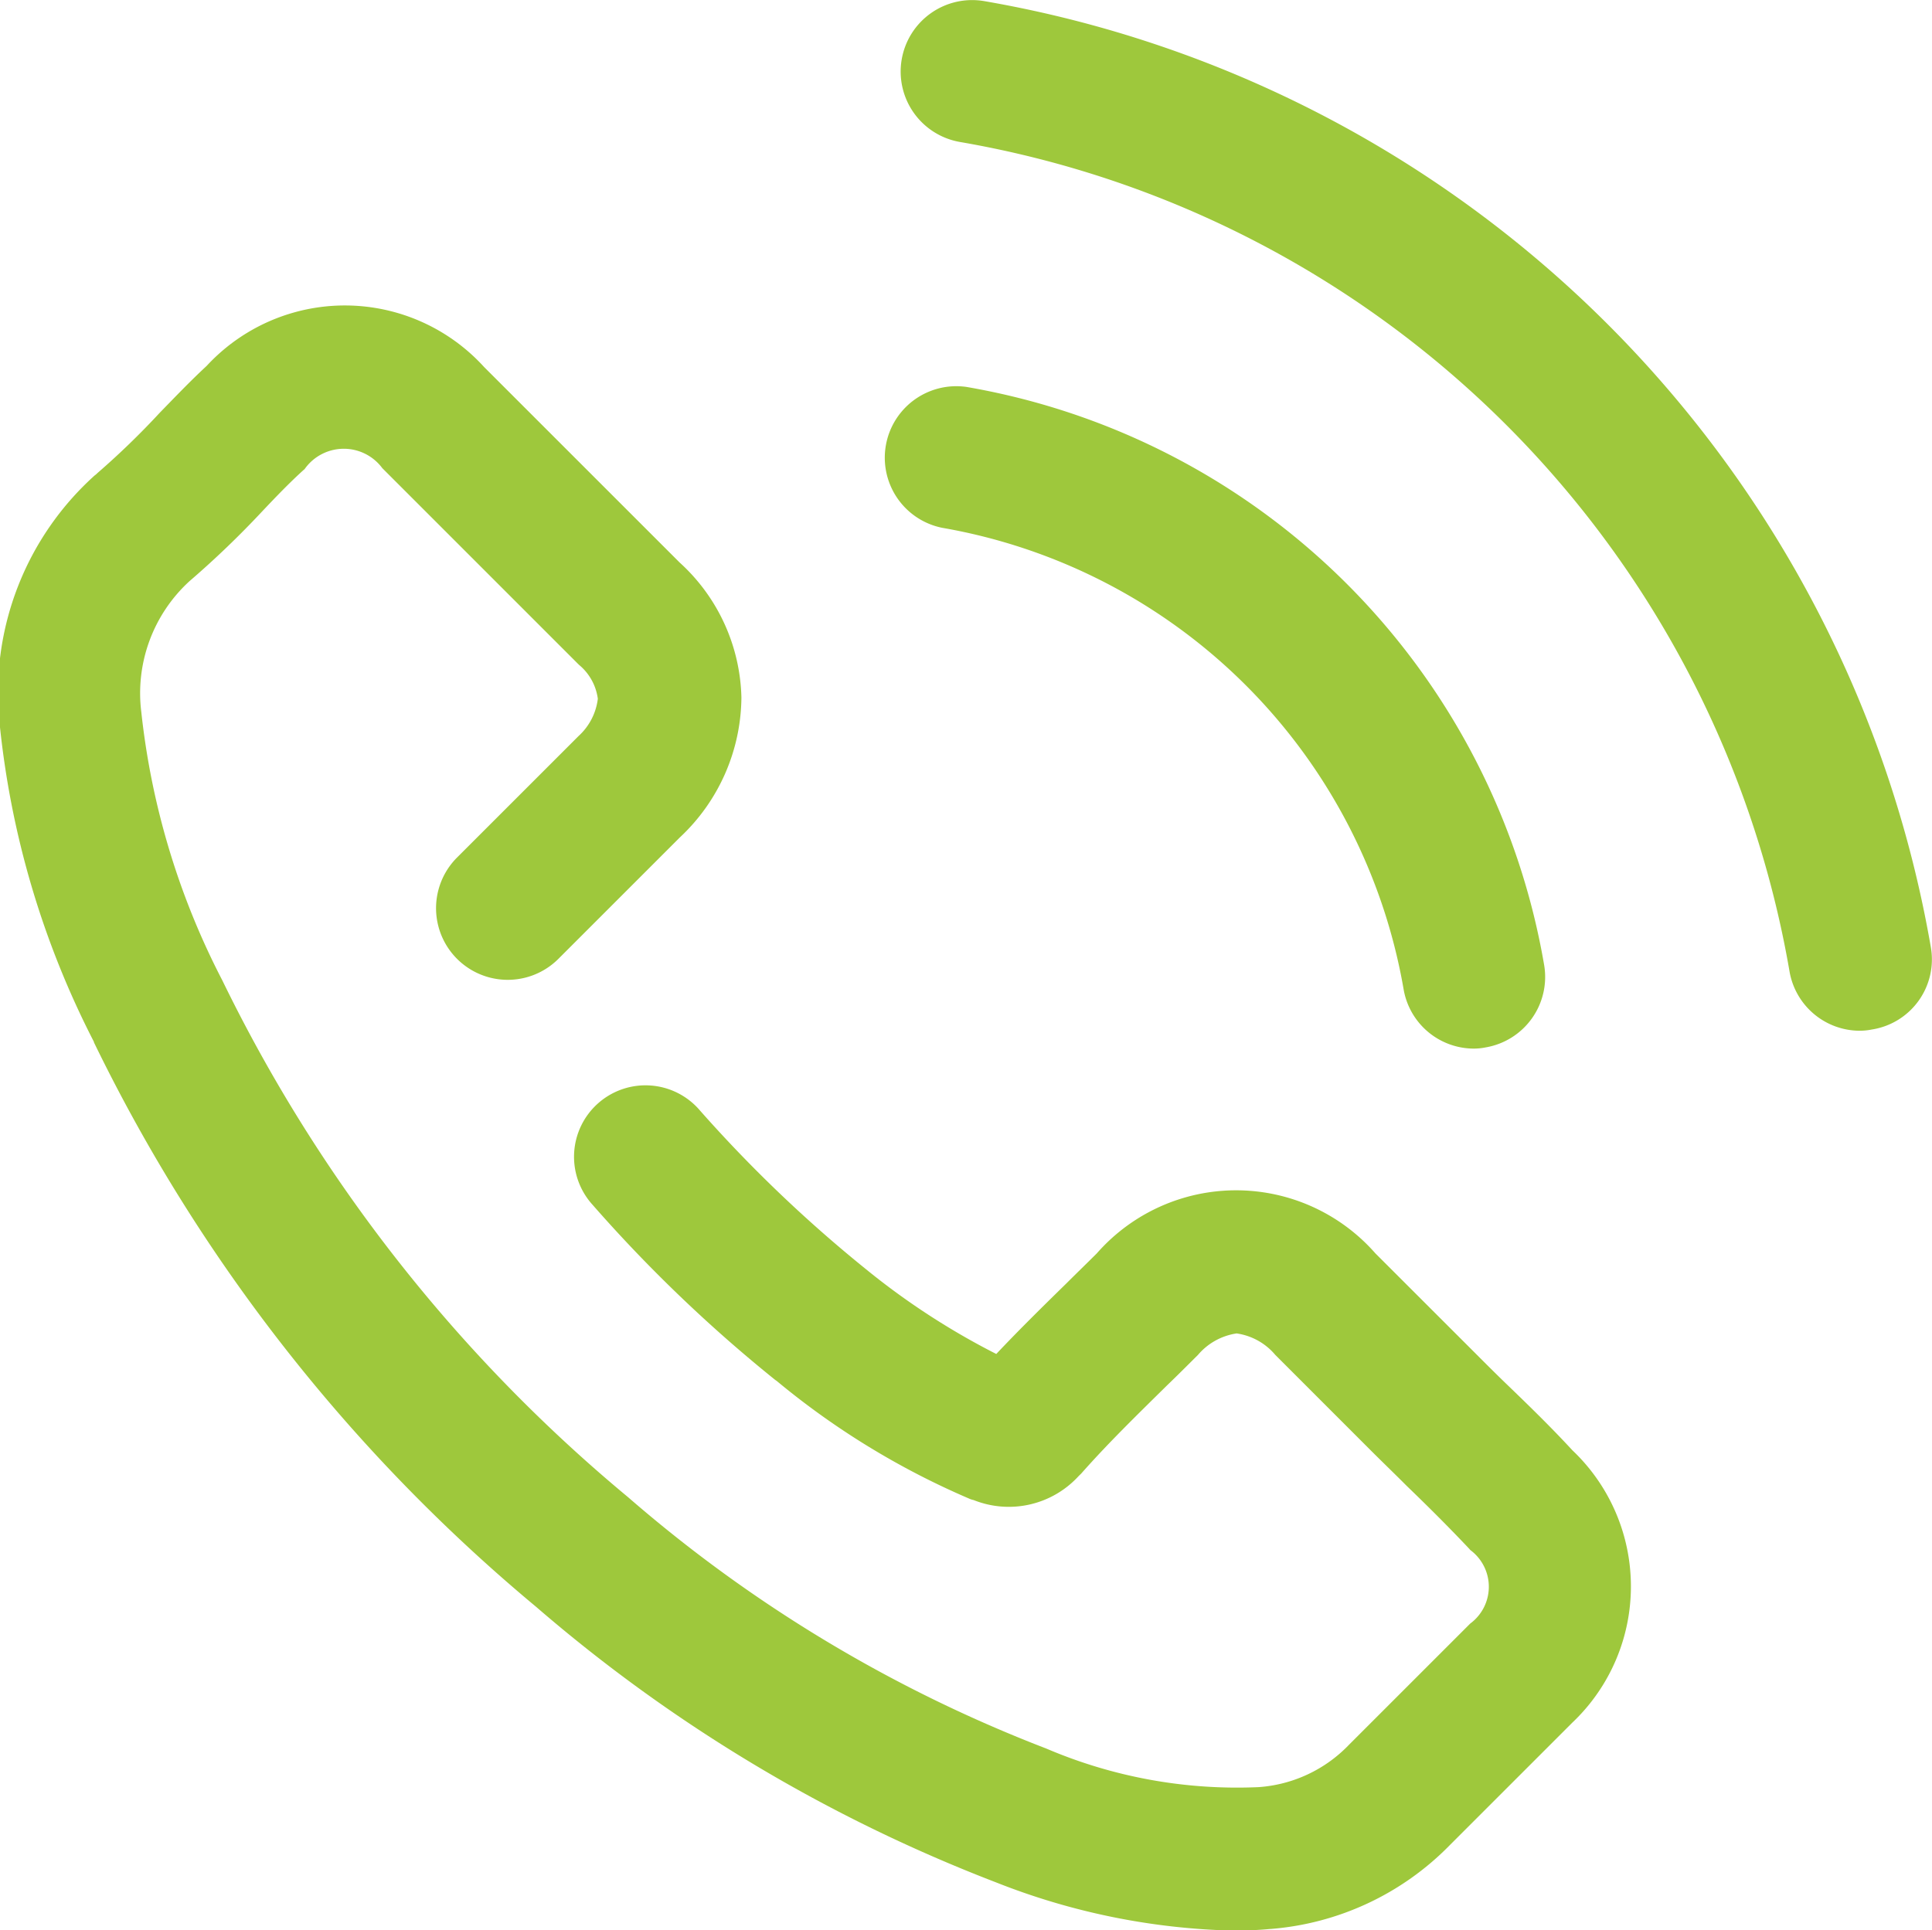
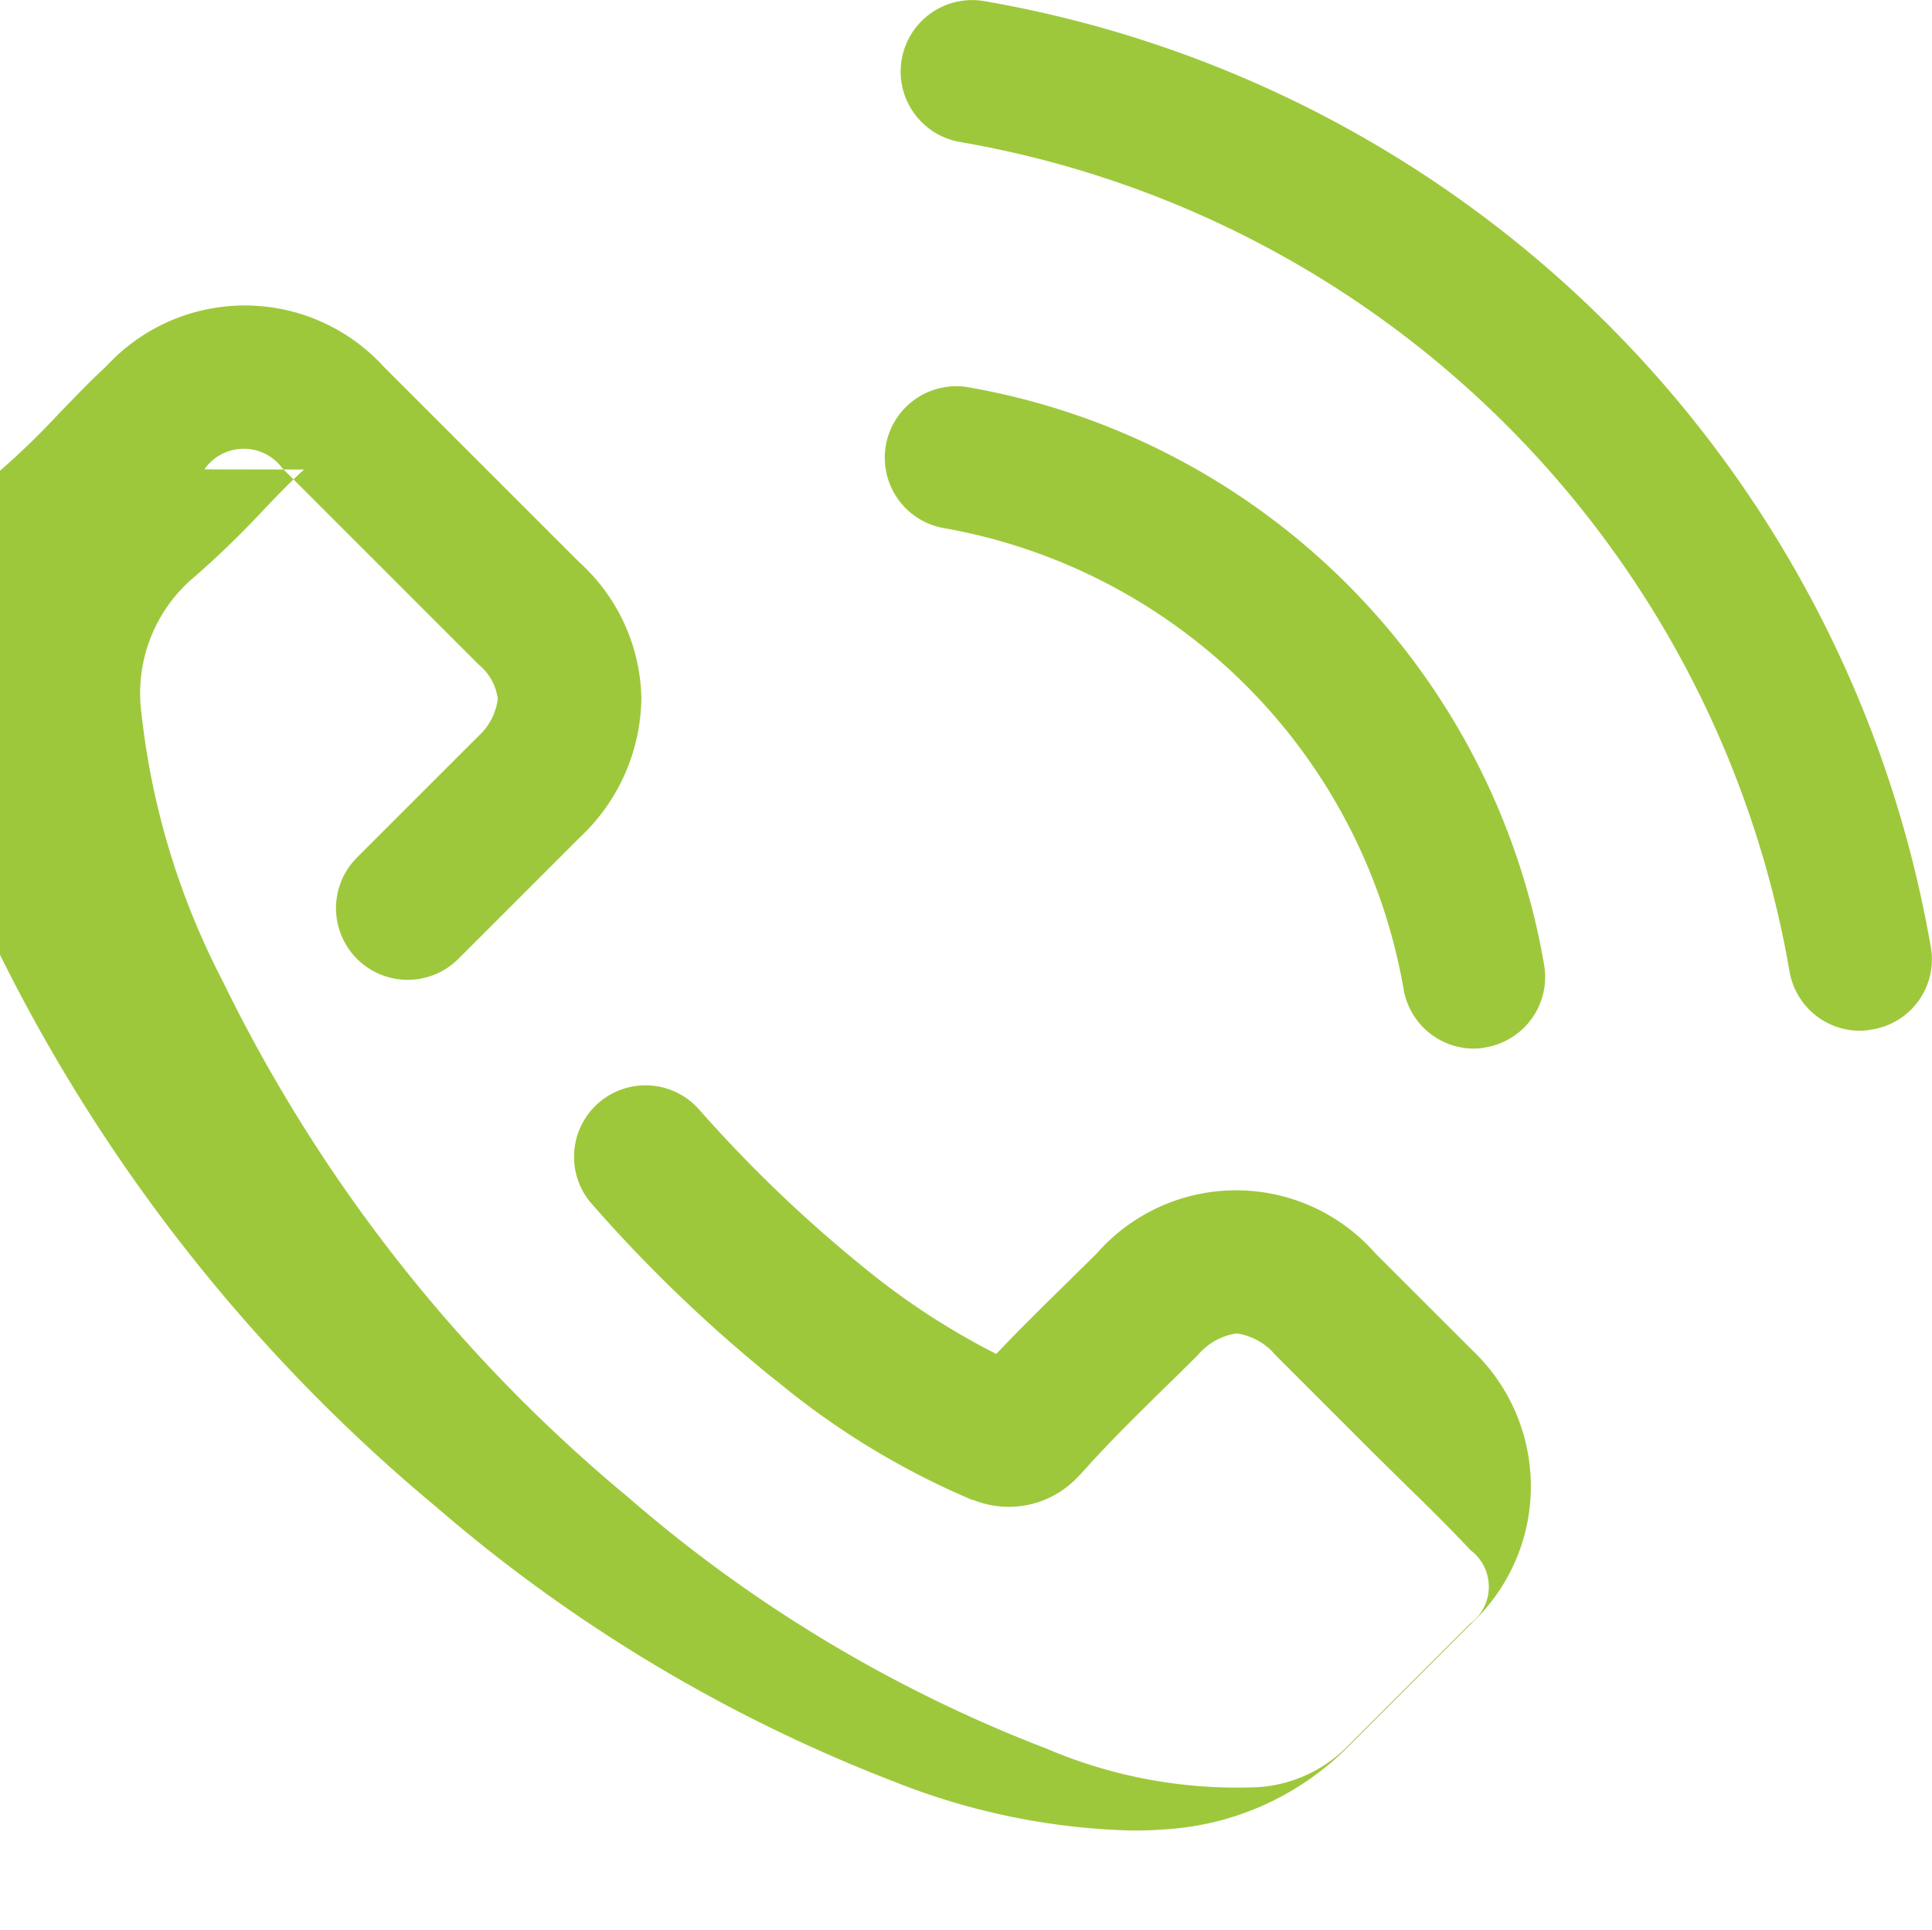
<svg xmlns="http://www.w3.org/2000/svg" width="40.031" height="40" viewBox="0 0 40.031 40">
  <defs>
    <style>
      .cls-1 {
        fill: #9ec83c;
        fill-rule: evenodd;
      }
    </style>
  </defs>
-   <path class="cls-1" d="M907.281,58.306a1.278,1.278,0,0,1-.247.025,1.48,1.48,0,0,1-1.456-1.234,21.073,21.073,0,0,0-17.185-17.185,1.481,1.481,0,1,1,.5-2.92A24.065,24.065,0,0,1,908.507,56.6,1.47,1.47,0,0,1,907.281,58.306ZM888.525,44.988a14.669,14.669,0,0,1,11.969,11.977,1.481,1.481,0,0,1-1.21,1.711,1.252,1.252,0,0,1-.246.025,1.479,1.479,0,0,1-1.456-1.234,11.742,11.742,0,0,0-9.559-9.559A1.482,1.482,0,0,1,888.525,44.988ZM890.6,63.563c0.206-.206.419-0.411,0.625-0.617a3.84,3.84,0,0,1,5.774,0l2.008,2.007c0.231,0.231.46,0.461,0.69,0.683,0.461,0.444.931,0.9,1.383,1.39a3.889,3.889,0,0,1,0,5.643l-0.025.025-2.517,2.517a5.832,5.832,0,0,1-3.718,1.736h-0.009c-0.263.025-.526,0.033-0.781,0.033a14.236,14.236,0,0,1-4.895-1,32.279,32.279,0,0,1-9.526-5.709,35.259,35.259,0,0,1-9.163-11.7V58.561a18.469,18.469,0,0,1-1.959-6.647,6.057,6.057,0,0,1,1.975-5.092,0.357,0.357,0,0,0,.057-0.049,16.362,16.362,0,0,0,1.292-1.251c0.312-.32.625-0.649,0.971-0.97a3.9,3.9,0,0,1,5.75.025l4.047,4.047a3.9,3.9,0,0,1,1.283,2.8,4.01,4.01,0,0,1-1.275,2.9l-2.517,2.517a1.483,1.483,0,0,1-2.1-2.1l2.517-2.517a1.249,1.249,0,0,0,.4-0.773,1.1,1.1,0,0,0-.386-0.7l-0.025-.024-4.055-4.056a0.993,0.993,0,0,0-1.613.025L874.8,46.7c-0.3.271-.576,0.559-0.872,0.872a19.224,19.224,0,0,1-1.5,1.44,3.146,3.146,0,0,0-1,2.715,15.737,15.737,0,0,0,1.679,5.561A32.257,32.257,0,0,0,881.516,68a29.186,29.186,0,0,0,8.662,5.207,10.053,10.053,0,0,0,4.4.8,2.869,2.869,0,0,0,1.875-.88l2.51-2.51a0.947,0.947,0,0,0,.016-1.513,0.129,0.129,0,0,1-.033-0.033c-0.411-.436-0.839-0.864-1.3-1.308-0.23-.231-0.477-0.469-0.716-0.707l-2.007-2.008a1.285,1.285,0,0,0-.8-0.444,1.3,1.3,0,0,0-.8.444c-0.215.214-.428,0.428-0.642,0.633-0.625.617-1.218,1.193-1.777,1.826l-0.058.057a1.961,1.961,0,0,1-2.171.494,0.441,0.441,0,0,1-.1-0.033,16.277,16.277,0,0,1-3.99-2.443c-0.008,0-.008-0.009-0.016-0.009a30.205,30.205,0,0,1-3.792-3.636,1.481,1.481,0,1,1,2.229-1.95,28.333,28.333,0,0,0,3.422,3.274,15.109,15.109,0,0,0,2.715,1.769C889.627,64.517,890.121,64.032,890.6,63.563Z" transform="translate(-868.5 -36.969)" />
+   <path class="cls-1" d="M907.281,58.306a1.278,1.278,0,0,1-.247.025,1.48,1.48,0,0,1-1.456-1.234,21.073,21.073,0,0,0-17.185-17.185,1.481,1.481,0,1,1,.5-2.92A24.065,24.065,0,0,1,908.507,56.6,1.47,1.47,0,0,1,907.281,58.306ZM888.525,44.988a14.669,14.669,0,0,1,11.969,11.977,1.481,1.481,0,0,1-1.21,1.711,1.252,1.252,0,0,1-.246.025,1.479,1.479,0,0,1-1.456-1.234,11.742,11.742,0,0,0-9.559-9.559A1.482,1.482,0,0,1,888.525,44.988ZM890.6,63.563c0.206-.206.419-0.411,0.625-0.617a3.84,3.84,0,0,1,5.774,0l2.008,2.007a3.889,3.889,0,0,1,0,5.643l-0.025.025-2.517,2.517a5.832,5.832,0,0,1-3.718,1.736h-0.009c-0.263.025-.526,0.033-0.781,0.033a14.236,14.236,0,0,1-4.895-1,32.279,32.279,0,0,1-9.526-5.709,35.259,35.259,0,0,1-9.163-11.7V58.561a18.469,18.469,0,0,1-1.959-6.647,6.057,6.057,0,0,1,1.975-5.092,0.357,0.357,0,0,0,.057-0.049,16.362,16.362,0,0,0,1.292-1.251c0.312-.32.625-0.649,0.971-0.97a3.9,3.9,0,0,1,5.75.025l4.047,4.047a3.9,3.9,0,0,1,1.283,2.8,4.01,4.01,0,0,1-1.275,2.9l-2.517,2.517a1.483,1.483,0,0,1-2.1-2.1l2.517-2.517a1.249,1.249,0,0,0,.4-0.773,1.1,1.1,0,0,0-.386-0.7l-0.025-.024-4.055-4.056a0.993,0.993,0,0,0-1.613.025L874.8,46.7c-0.3.271-.576,0.559-0.872,0.872a19.224,19.224,0,0,1-1.5,1.44,3.146,3.146,0,0,0-1,2.715,15.737,15.737,0,0,0,1.679,5.561A32.257,32.257,0,0,0,881.516,68a29.186,29.186,0,0,0,8.662,5.207,10.053,10.053,0,0,0,4.4.8,2.869,2.869,0,0,0,1.875-.88l2.51-2.51a0.947,0.947,0,0,0,.016-1.513,0.129,0.129,0,0,1-.033-0.033c-0.411-.436-0.839-0.864-1.3-1.308-0.23-.231-0.477-0.469-0.716-0.707l-2.007-2.008a1.285,1.285,0,0,0-.8-0.444,1.3,1.3,0,0,0-.8.444c-0.215.214-.428,0.428-0.642,0.633-0.625.617-1.218,1.193-1.777,1.826l-0.058.057a1.961,1.961,0,0,1-2.171.494,0.441,0.441,0,0,1-.1-0.033,16.277,16.277,0,0,1-3.99-2.443c-0.008,0-.008-0.009-0.016-0.009a30.205,30.205,0,0,1-3.792-3.636,1.481,1.481,0,1,1,2.229-1.95,28.333,28.333,0,0,0,3.422,3.274,15.109,15.109,0,0,0,2.715,1.769C889.627,64.517,890.121,64.032,890.6,63.563Z" transform="translate(-868.5 -36.969)" />
</svg>